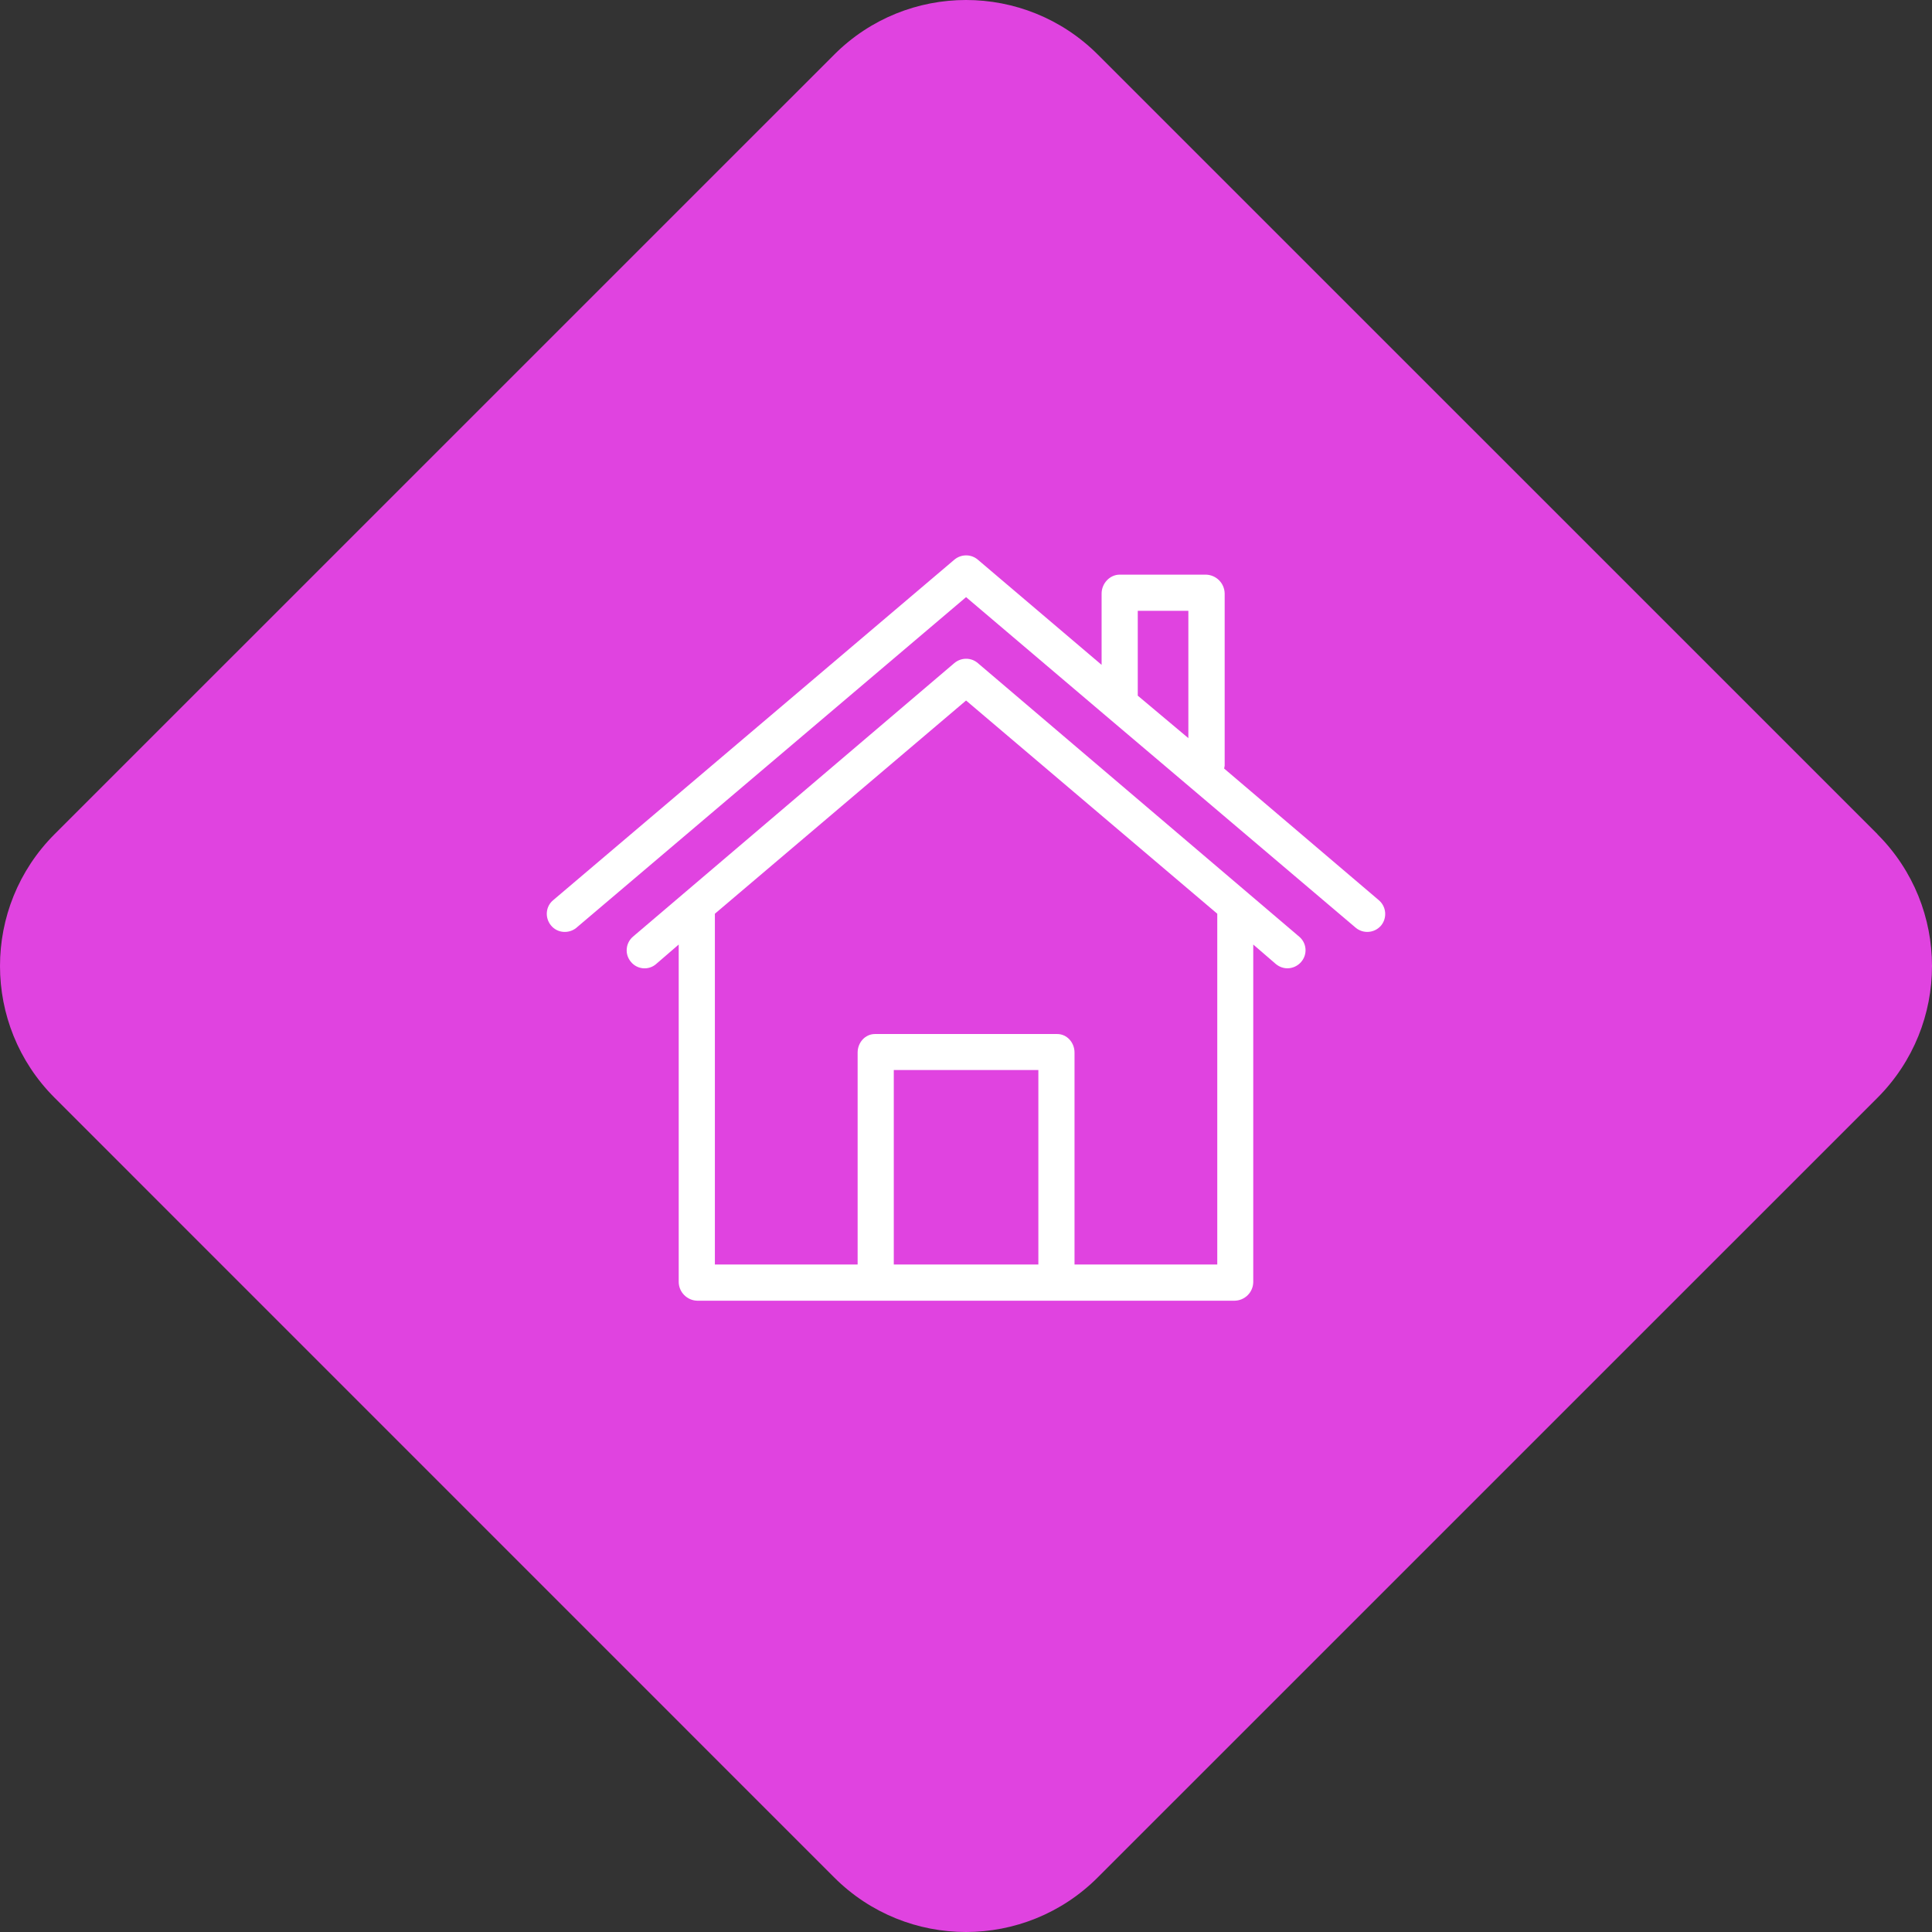
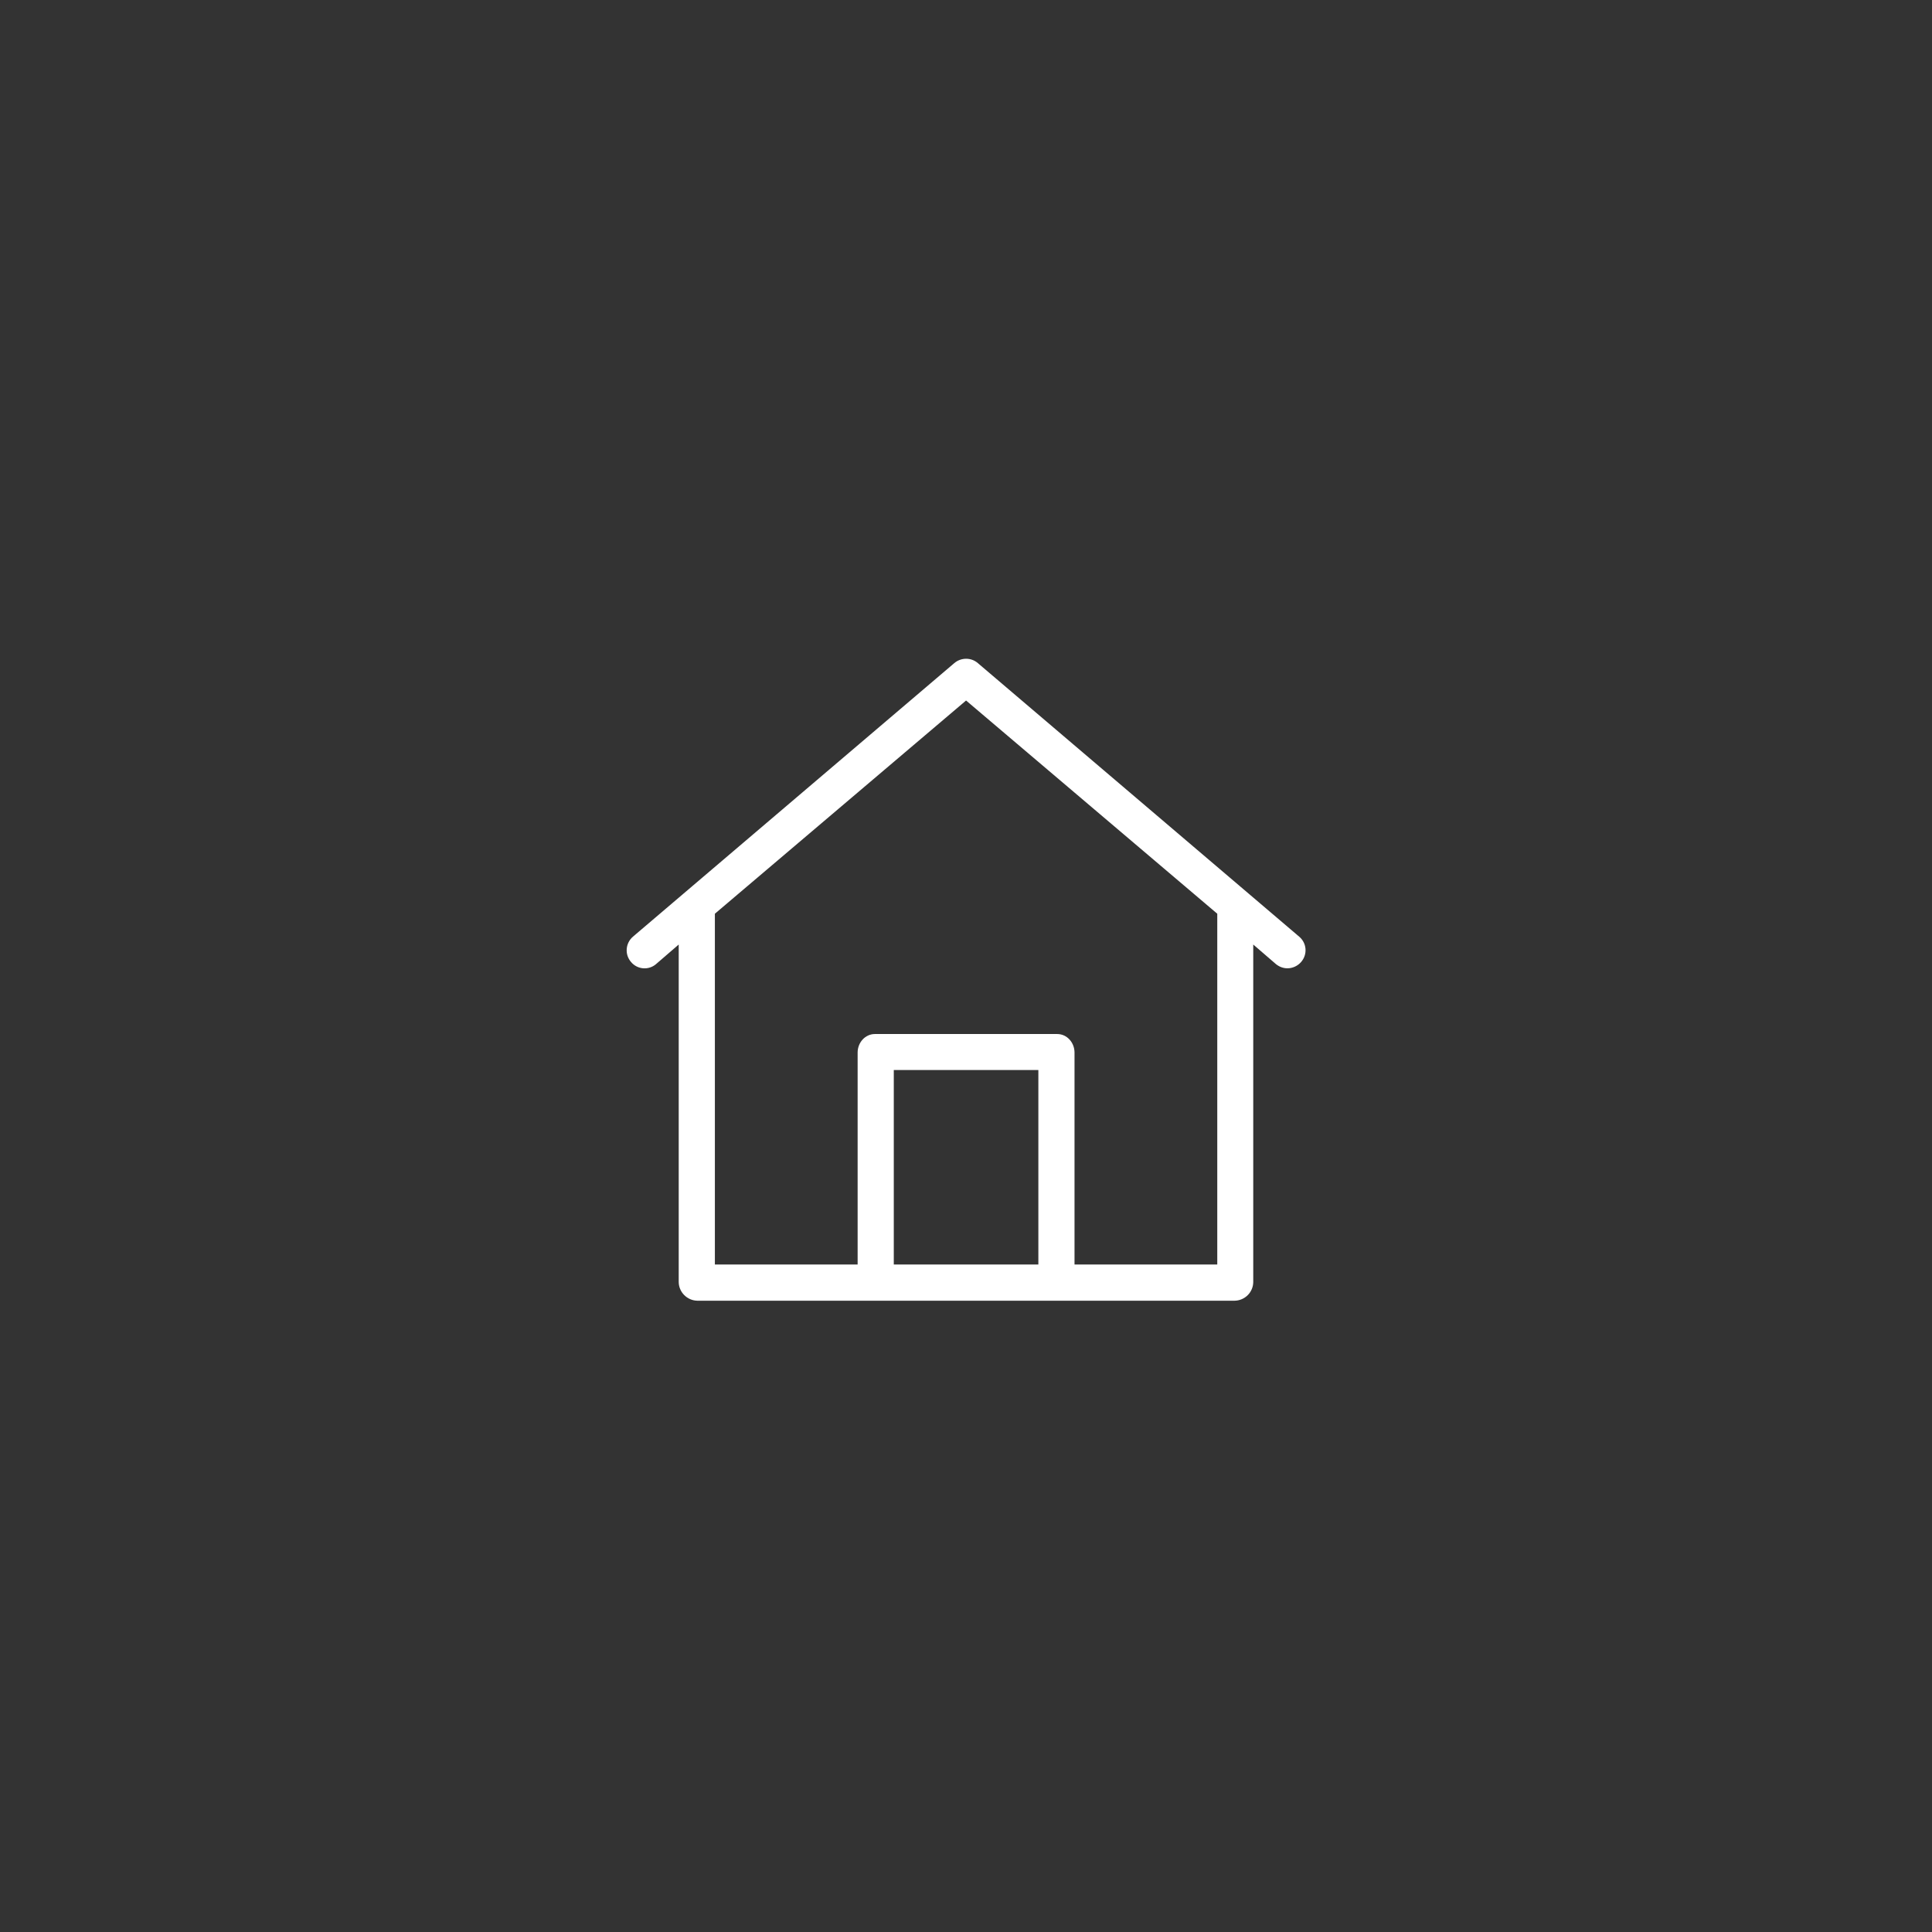
<svg xmlns="http://www.w3.org/2000/svg" width="53" height="53" viewBox="0 0 53 53" fill="none">
  <rect x="0" y="0" width="53" height="53" fill="#333333" stroke="none" />
-   <path d="M51.503 22.886C53.499 24.882 53.499 28.118 51.503 30.116L30.114 51.503C28.118 53.499 24.88 53.499 22.884 51.503L1.497 30.114C-0.499 28.118 -0.499 24.882 1.497 22.884L22.886 1.497C24.882 -0.499 28.118 -0.499 30.116 1.497L51.505 22.884L51.503 22.886Z" fill="#E043E0" />
-   <path d="M37.825 24.695L33.582 21.084C33.587 21.06 33.592 21.035 33.596 21.005V16.283C33.592 16.001 33.368 15.774 33.086 15.764H30.716C30.444 15.764 30.22 16.006 30.22 16.283V18.239L26.825 15.354C26.641 15.196 26.368 15.196 26.18 15.354L15.179 24.691C14.966 24.863 14.941 25.175 15.115 25.387C15.288 25.599 15.601 25.624 15.814 25.451C15.819 25.446 15.819 25.446 15.824 25.441L26.502 16.381L30.325 19.627L32.61 21.564L37.186 25.446C37.394 25.624 37.706 25.599 37.885 25.392C38.058 25.184 38.034 24.873 37.825 24.695ZM32.6 20.249L31.212 19.084V16.757H32.6V20.249Z" fill="white" />
  <path d="M35.639 25.694L34.246 24.508L26.824 18.19C26.641 18.032 26.368 18.032 26.18 18.19L18.758 24.508L17.365 25.694C17.157 25.872 17.132 26.183 17.311 26.39C17.484 26.598 17.792 26.622 17.995 26.45L18 26.445L18.619 25.911V35.173C18.624 35.45 18.852 35.677 19.13 35.682H33.869C34.147 35.677 34.375 35.455 34.38 35.173V25.911L34.999 26.445C35.089 26.519 35.198 26.563 35.317 26.563C35.46 26.563 35.599 26.499 35.693 26.39C35.877 26.178 35.847 25.867 35.639 25.694ZM28.485 34.689H24.519V29.354H28.485V34.689ZM29.477 34.689V28.875C29.477 28.603 29.273 28.366 29.001 28.366H24.003C23.731 28.366 23.527 28.603 23.527 28.875V34.689H19.611V25.066L26.502 19.217L33.393 25.066V34.689H29.477Z" fill="white" />
</svg>